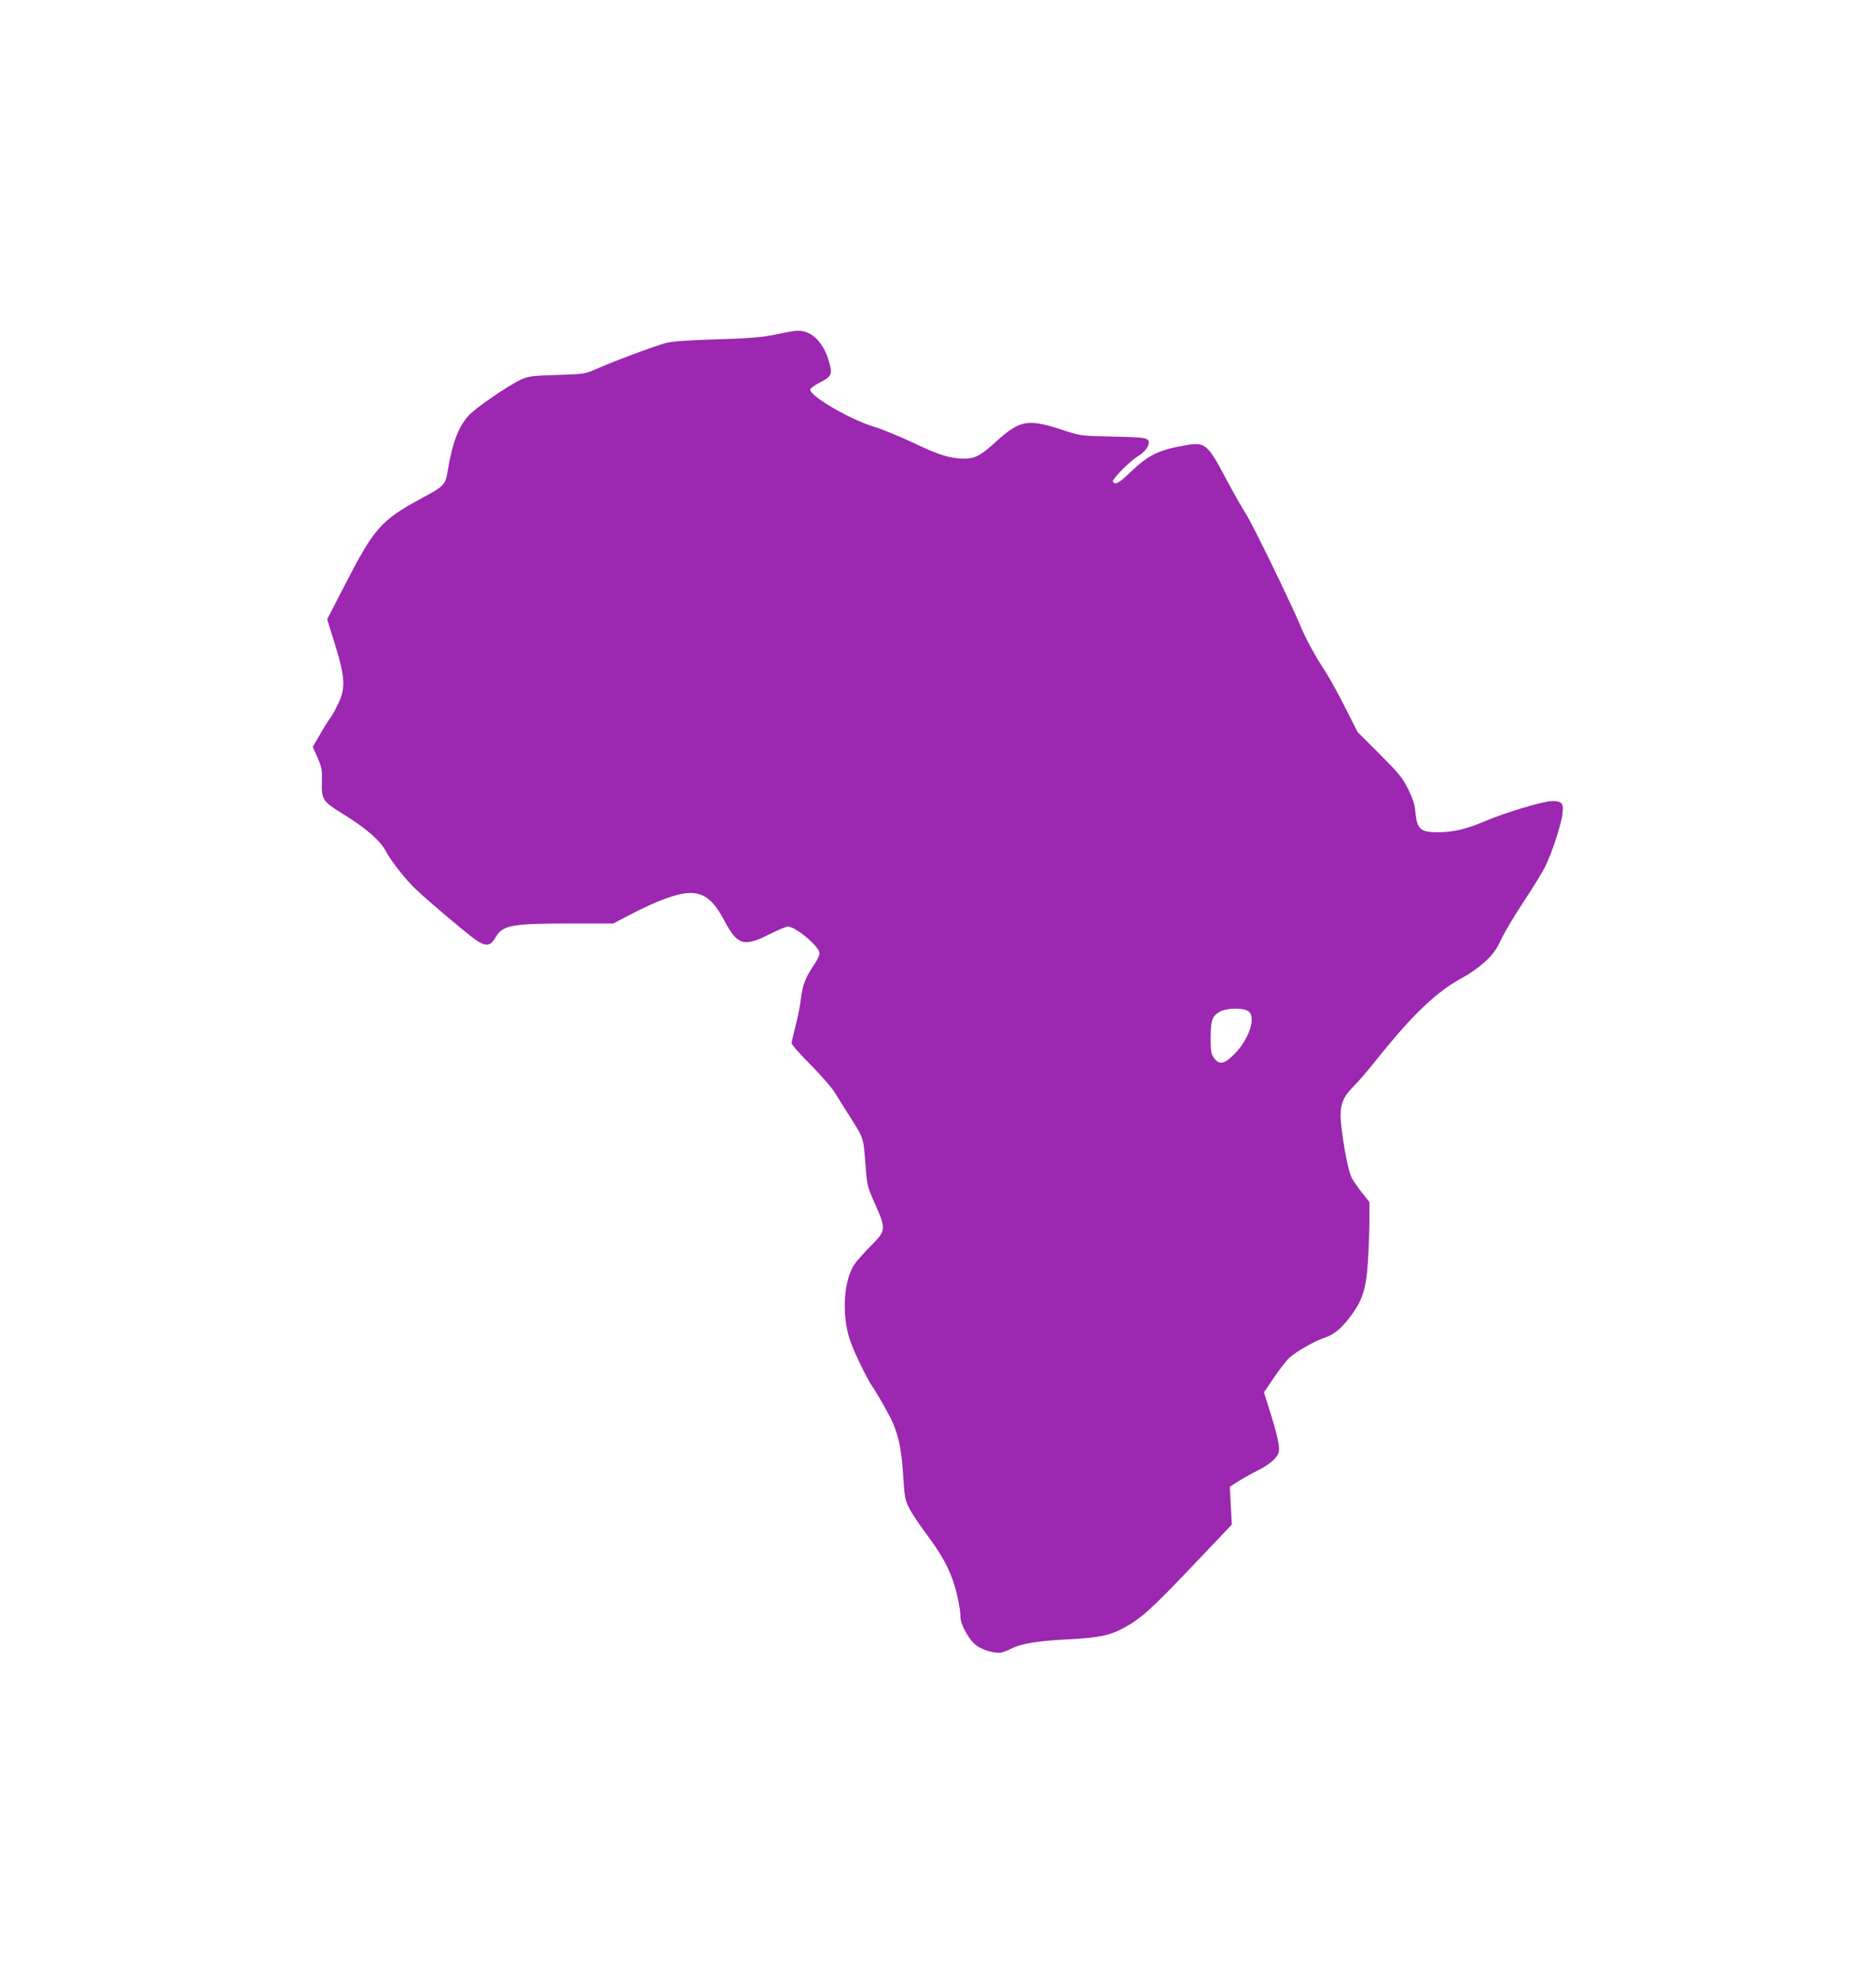
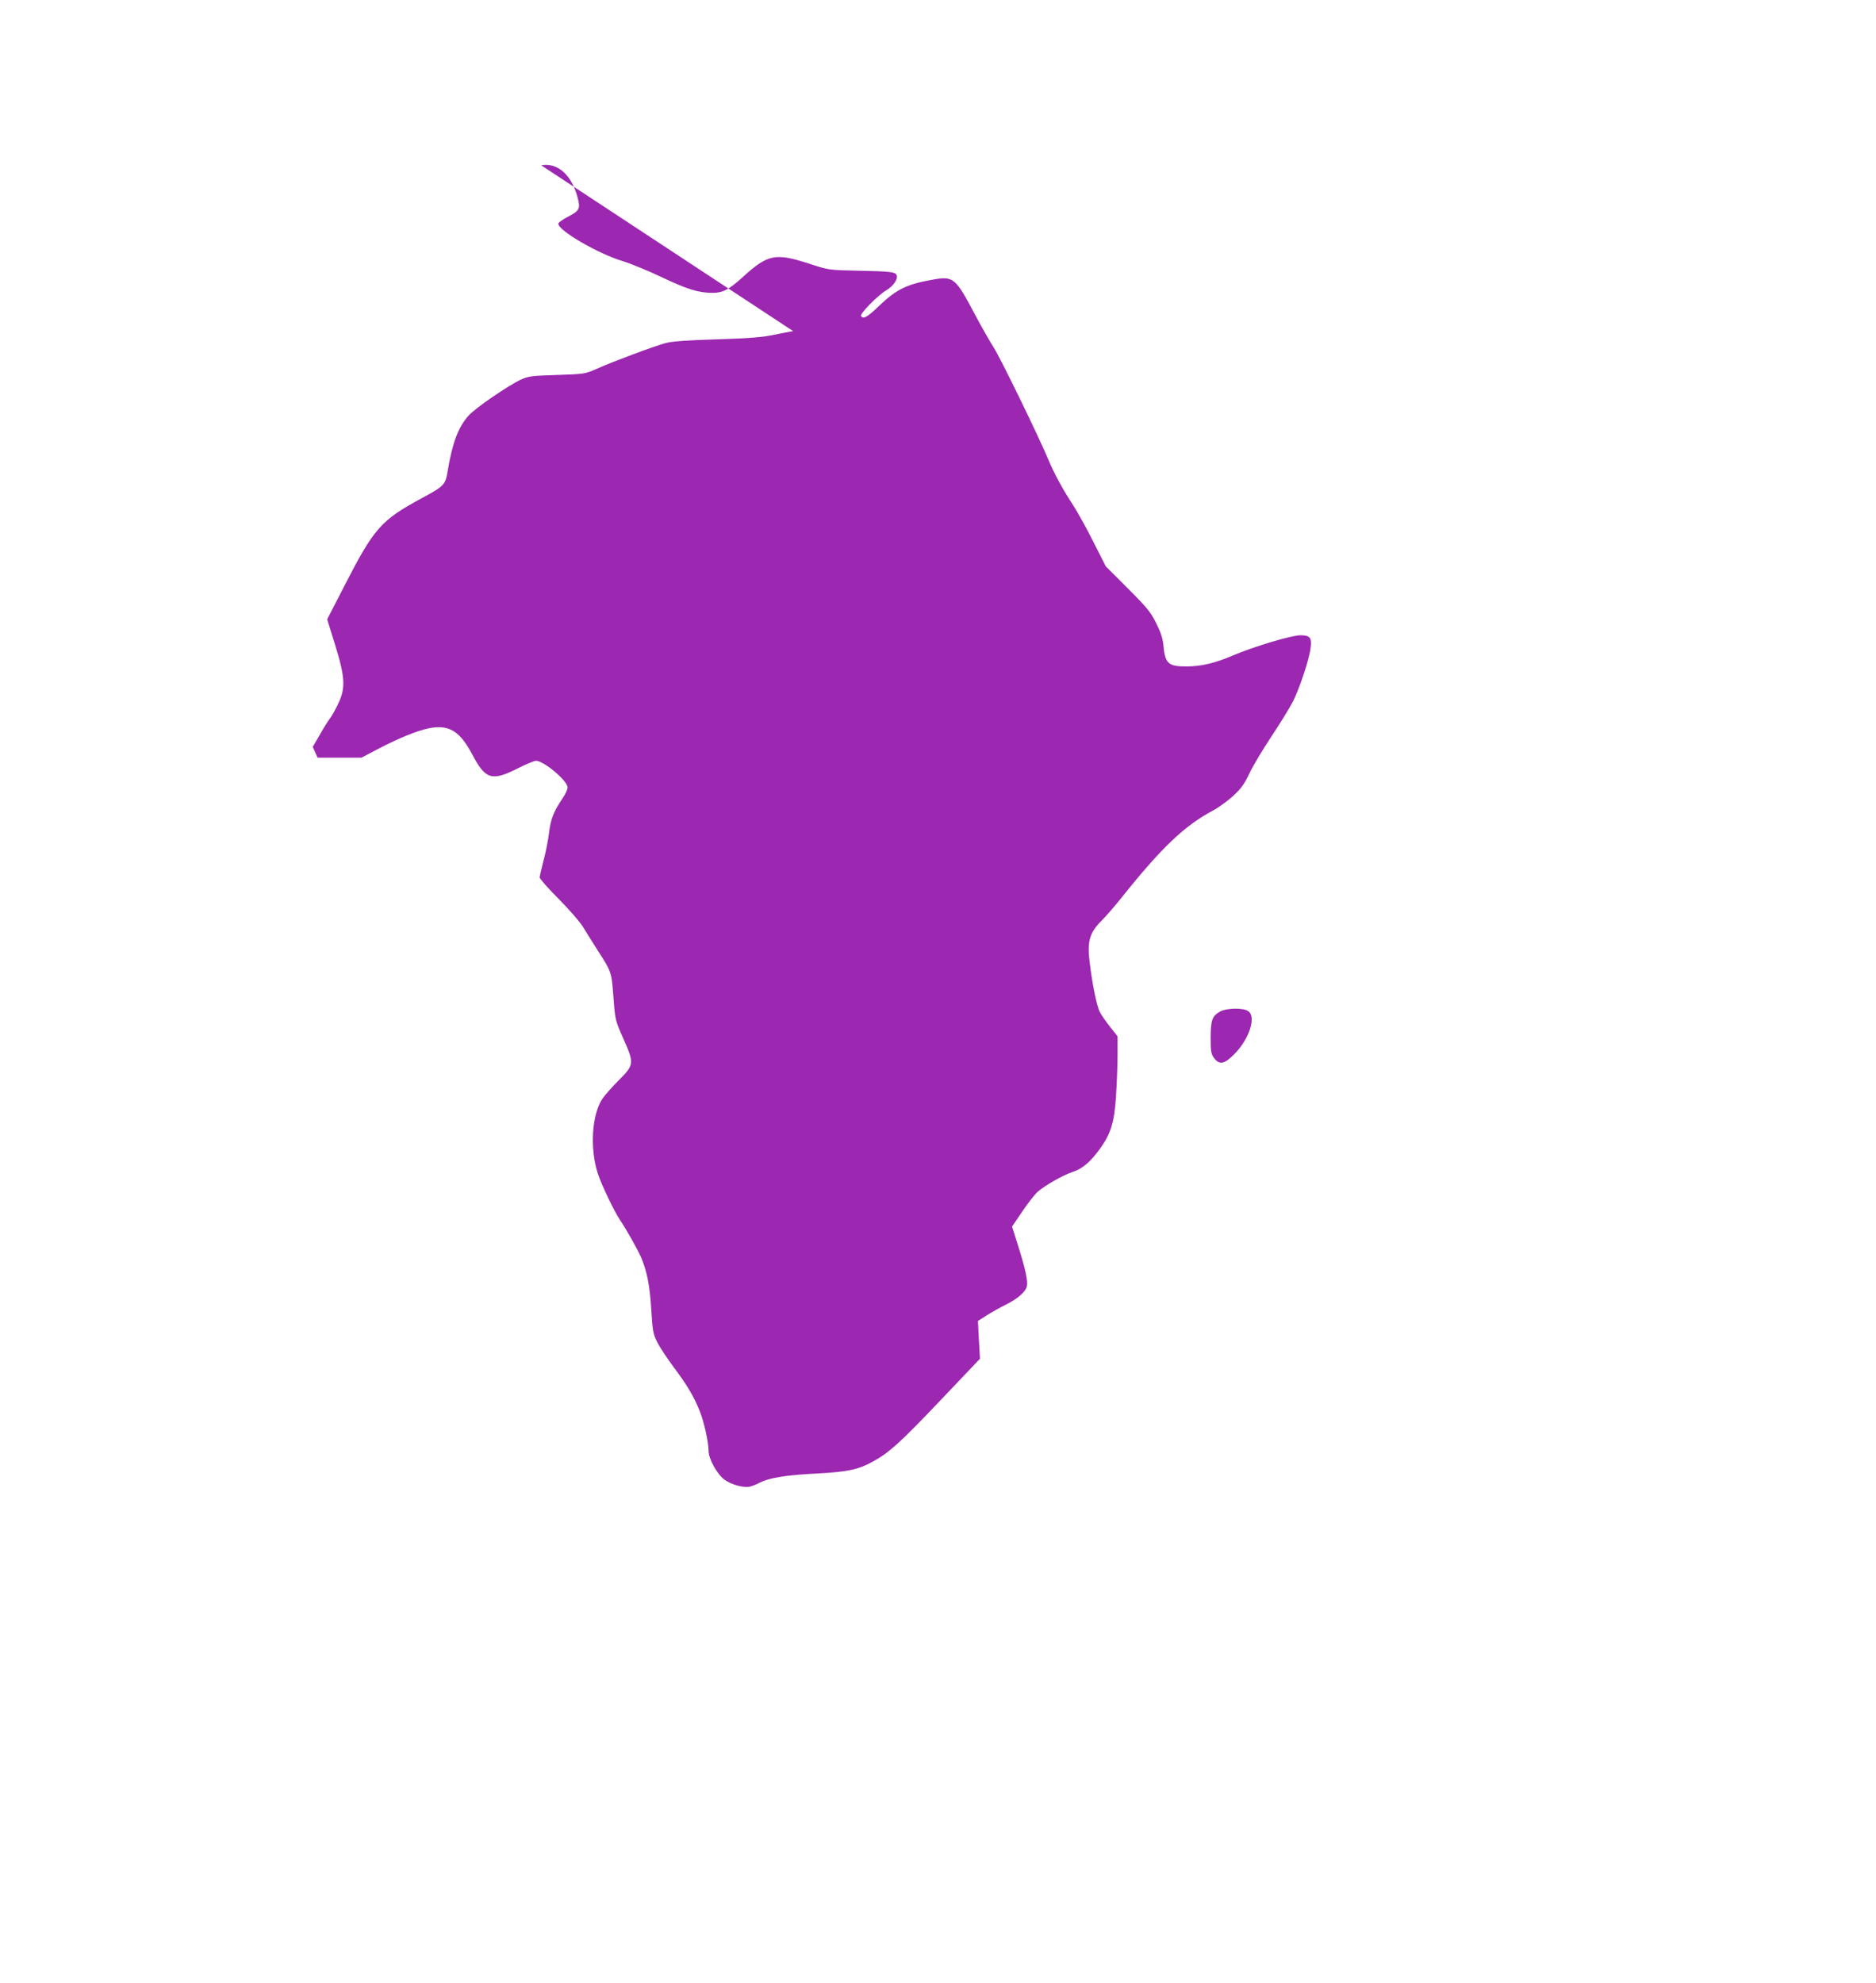
<svg xmlns="http://www.w3.org/2000/svg" version="1.0" width="1211pt" height="1280pt" viewBox="0 0 1211 1280" preserveAspectRatio="xMidYMid meet">
  <g transform="translate(0,1280) scale(0.1,-0.1)" fill="#9c27b0" stroke="none">
-     <path d="M5120 10663 c-14 -2 -70 -13 -125 -24 -75 -16 -166 -23 -370 -29 -191 -6 -287 -13 -328 -24 -77 -21 -342 -120 -442 -165 -80 -35 -80 -35 -260 -41 -166 -5 -184 -8 -235 -31 -82 -39 -291 -182 -334 -230 -67 -73 -106 -177 -136 -358 -15 -90 -21 -97 -167 -176 -266 -144 -308 -192 -505 -576 l-106 -206 51 -164 c65 -211 69 -279 20 -381 -18 -38 -43 -83 -57 -100 -13 -18 -43 -66 -65 -106 l-42 -72 31 -70 c27 -62 30 -78 28 -157 -3 -112 6 -126 126 -200 161 -99 253 -179 291 -254 29 -55 125 -178 186 -235 99 -94 363 -315 405 -340 56 -33 83 -27 113 26 44 79 103 90 477 90 l283 0 103 54 c139 73 260 122 338 137 126 23 195 -20 275 -171 85 -161 126 -173 291 -90 54 27 108 50 120 50 50 0 204 -129 204 -172 0 -13 -14 -43 -31 -68 -59 -87 -78 -135 -89 -226 -6 -49 -22 -130 -36 -180 -13 -51 -24 -99 -24 -107 0 -9 55 -71 123 -139 67 -68 138 -149 157 -181 19 -32 61 -98 92 -147 93 -145 91 -140 104 -305 11 -149 12 -151 63 -266 72 -162 71 -171 -27 -269 -42 -42 -90 -96 -105 -118 -71 -101 -85 -327 -31 -488 22 -69 107 -246 142 -297 39 -57 116 -194 137 -243 38 -91 56 -183 65 -334 9 -143 12 -160 40 -215 17 -33 65 -105 106 -160 88 -117 133 -194 170 -290 28 -74 54 -196 54 -249 0 -51 55 -150 102 -185 45 -33 125 -55 166 -45 15 4 44 15 64 26 62 31 174 49 363 58 203 11 271 25 365 77 105 57 178 123 442 401 l250 263 -7 122 -6 122 58 37 c32 20 86 50 120 67 79 39 130 84 138 120 7 34 -10 114 -60 271 l-36 114 66 97 c36 54 81 111 100 128 49 42 161 106 224 127 65 21 116 65 179 152 69 97 91 168 102 335 5 78 10 198 10 266 l0 123 -49 62 c-26 33 -56 76 -65 94 -20 38 -49 180 -66 323 -17 134 0 190 76 266 30 30 89 98 131 151 257 322 406 464 591 562 34 18 91 60 127 92 52 48 73 76 106 146 22 48 88 157 145 243 57 86 119 187 138 225 43 87 104 271 112 341 9 68 -3 83 -66 83 -57 0 -301 -73 -437 -131 -115 -49 -203 -70 -297 -70 -118 -1 -139 18 -150 136 -3 42 -17 84 -46 142 -36 73 -59 101 -184 226 l-142 142 -78 154 c-42 85 -102 192 -131 238 -68 103 -125 209 -160 293 -61 147 -311 660 -353 725 -25 39 -78 132 -118 207 -131 248 -142 257 -278 233 -165 -29 -233 -62 -342 -166 -80 -77 -105 -91 -120 -68 -8 14 108 133 164 166 45 27 76 72 66 97 -8 21 -40 25 -254 29 -185 4 -185 4 -313 46 -216 70 -265 60 -426 -87 -89 -81 -129 -102 -194 -102 -91 0 -163 22 -327 100 -91 43 -205 90 -255 105 -157 47 -415 197 -415 241 0 7 27 27 60 44 76 39 84 52 65 124 -39 148 -129 228 -235 209z m2938 -4389 c53 -37 6 -182 -93 -280 -63 -63 -94 -68 -129 -21 -18 25 -21 42 -21 130 1 113 9 138 58 167 41 25 152 28 185 4z" />
+     <path d="M5120 10663 c-14 -2 -70 -13 -125 -24 -75 -16 -166 -23 -370 -29 -191 -6 -287 -13 -328 -24 -77 -21 -342 -120 -442 -165 -80 -35 -80 -35 -260 -41 -166 -5 -184 -8 -235 -31 -82 -39 -291 -182 -334 -230 -67 -73 -106 -177 -136 -358 -15 -90 -21 -97 -167 -176 -266 -144 -308 -192 -505 -576 l-106 -206 51 -164 c65 -211 69 -279 20 -381 -18 -38 -43 -83 -57 -100 -13 -18 -43 -66 -65 -106 l-42 -72 31 -70 l283 0 103 54 c139 73 260 122 338 137 126 23 195 -20 275 -171 85 -161 126 -173 291 -90 54 27 108 50 120 50 50 0 204 -129 204 -172 0 -13 -14 -43 -31 -68 -59 -87 -78 -135 -89 -226 -6 -49 -22 -130 -36 -180 -13 -51 -24 -99 -24 -107 0 -9 55 -71 123 -139 67 -68 138 -149 157 -181 19 -32 61 -98 92 -147 93 -145 91 -140 104 -305 11 -149 12 -151 63 -266 72 -162 71 -171 -27 -269 -42 -42 -90 -96 -105 -118 -71 -101 -85 -327 -31 -488 22 -69 107 -246 142 -297 39 -57 116 -194 137 -243 38 -91 56 -183 65 -334 9 -143 12 -160 40 -215 17 -33 65 -105 106 -160 88 -117 133 -194 170 -290 28 -74 54 -196 54 -249 0 -51 55 -150 102 -185 45 -33 125 -55 166 -45 15 4 44 15 64 26 62 31 174 49 363 58 203 11 271 25 365 77 105 57 178 123 442 401 l250 263 -7 122 -6 122 58 37 c32 20 86 50 120 67 79 39 130 84 138 120 7 34 -10 114 -60 271 l-36 114 66 97 c36 54 81 111 100 128 49 42 161 106 224 127 65 21 116 65 179 152 69 97 91 168 102 335 5 78 10 198 10 266 l0 123 -49 62 c-26 33 -56 76 -65 94 -20 38 -49 180 -66 323 -17 134 0 190 76 266 30 30 89 98 131 151 257 322 406 464 591 562 34 18 91 60 127 92 52 48 73 76 106 146 22 48 88 157 145 243 57 86 119 187 138 225 43 87 104 271 112 341 9 68 -3 83 -66 83 -57 0 -301 -73 -437 -131 -115 -49 -203 -70 -297 -70 -118 -1 -139 18 -150 136 -3 42 -17 84 -46 142 -36 73 -59 101 -184 226 l-142 142 -78 154 c-42 85 -102 192 -131 238 -68 103 -125 209 -160 293 -61 147 -311 660 -353 725 -25 39 -78 132 -118 207 -131 248 -142 257 -278 233 -165 -29 -233 -62 -342 -166 -80 -77 -105 -91 -120 -68 -8 14 108 133 164 166 45 27 76 72 66 97 -8 21 -40 25 -254 29 -185 4 -185 4 -313 46 -216 70 -265 60 -426 -87 -89 -81 -129 -102 -194 -102 -91 0 -163 22 -327 100 -91 43 -205 90 -255 105 -157 47 -415 197 -415 241 0 7 27 27 60 44 76 39 84 52 65 124 -39 148 -129 228 -235 209z m2938 -4389 c53 -37 6 -182 -93 -280 -63 -63 -94 -68 -129 -21 -18 25 -21 42 -21 130 1 113 9 138 58 167 41 25 152 28 185 4z" />
  </g>
</svg>